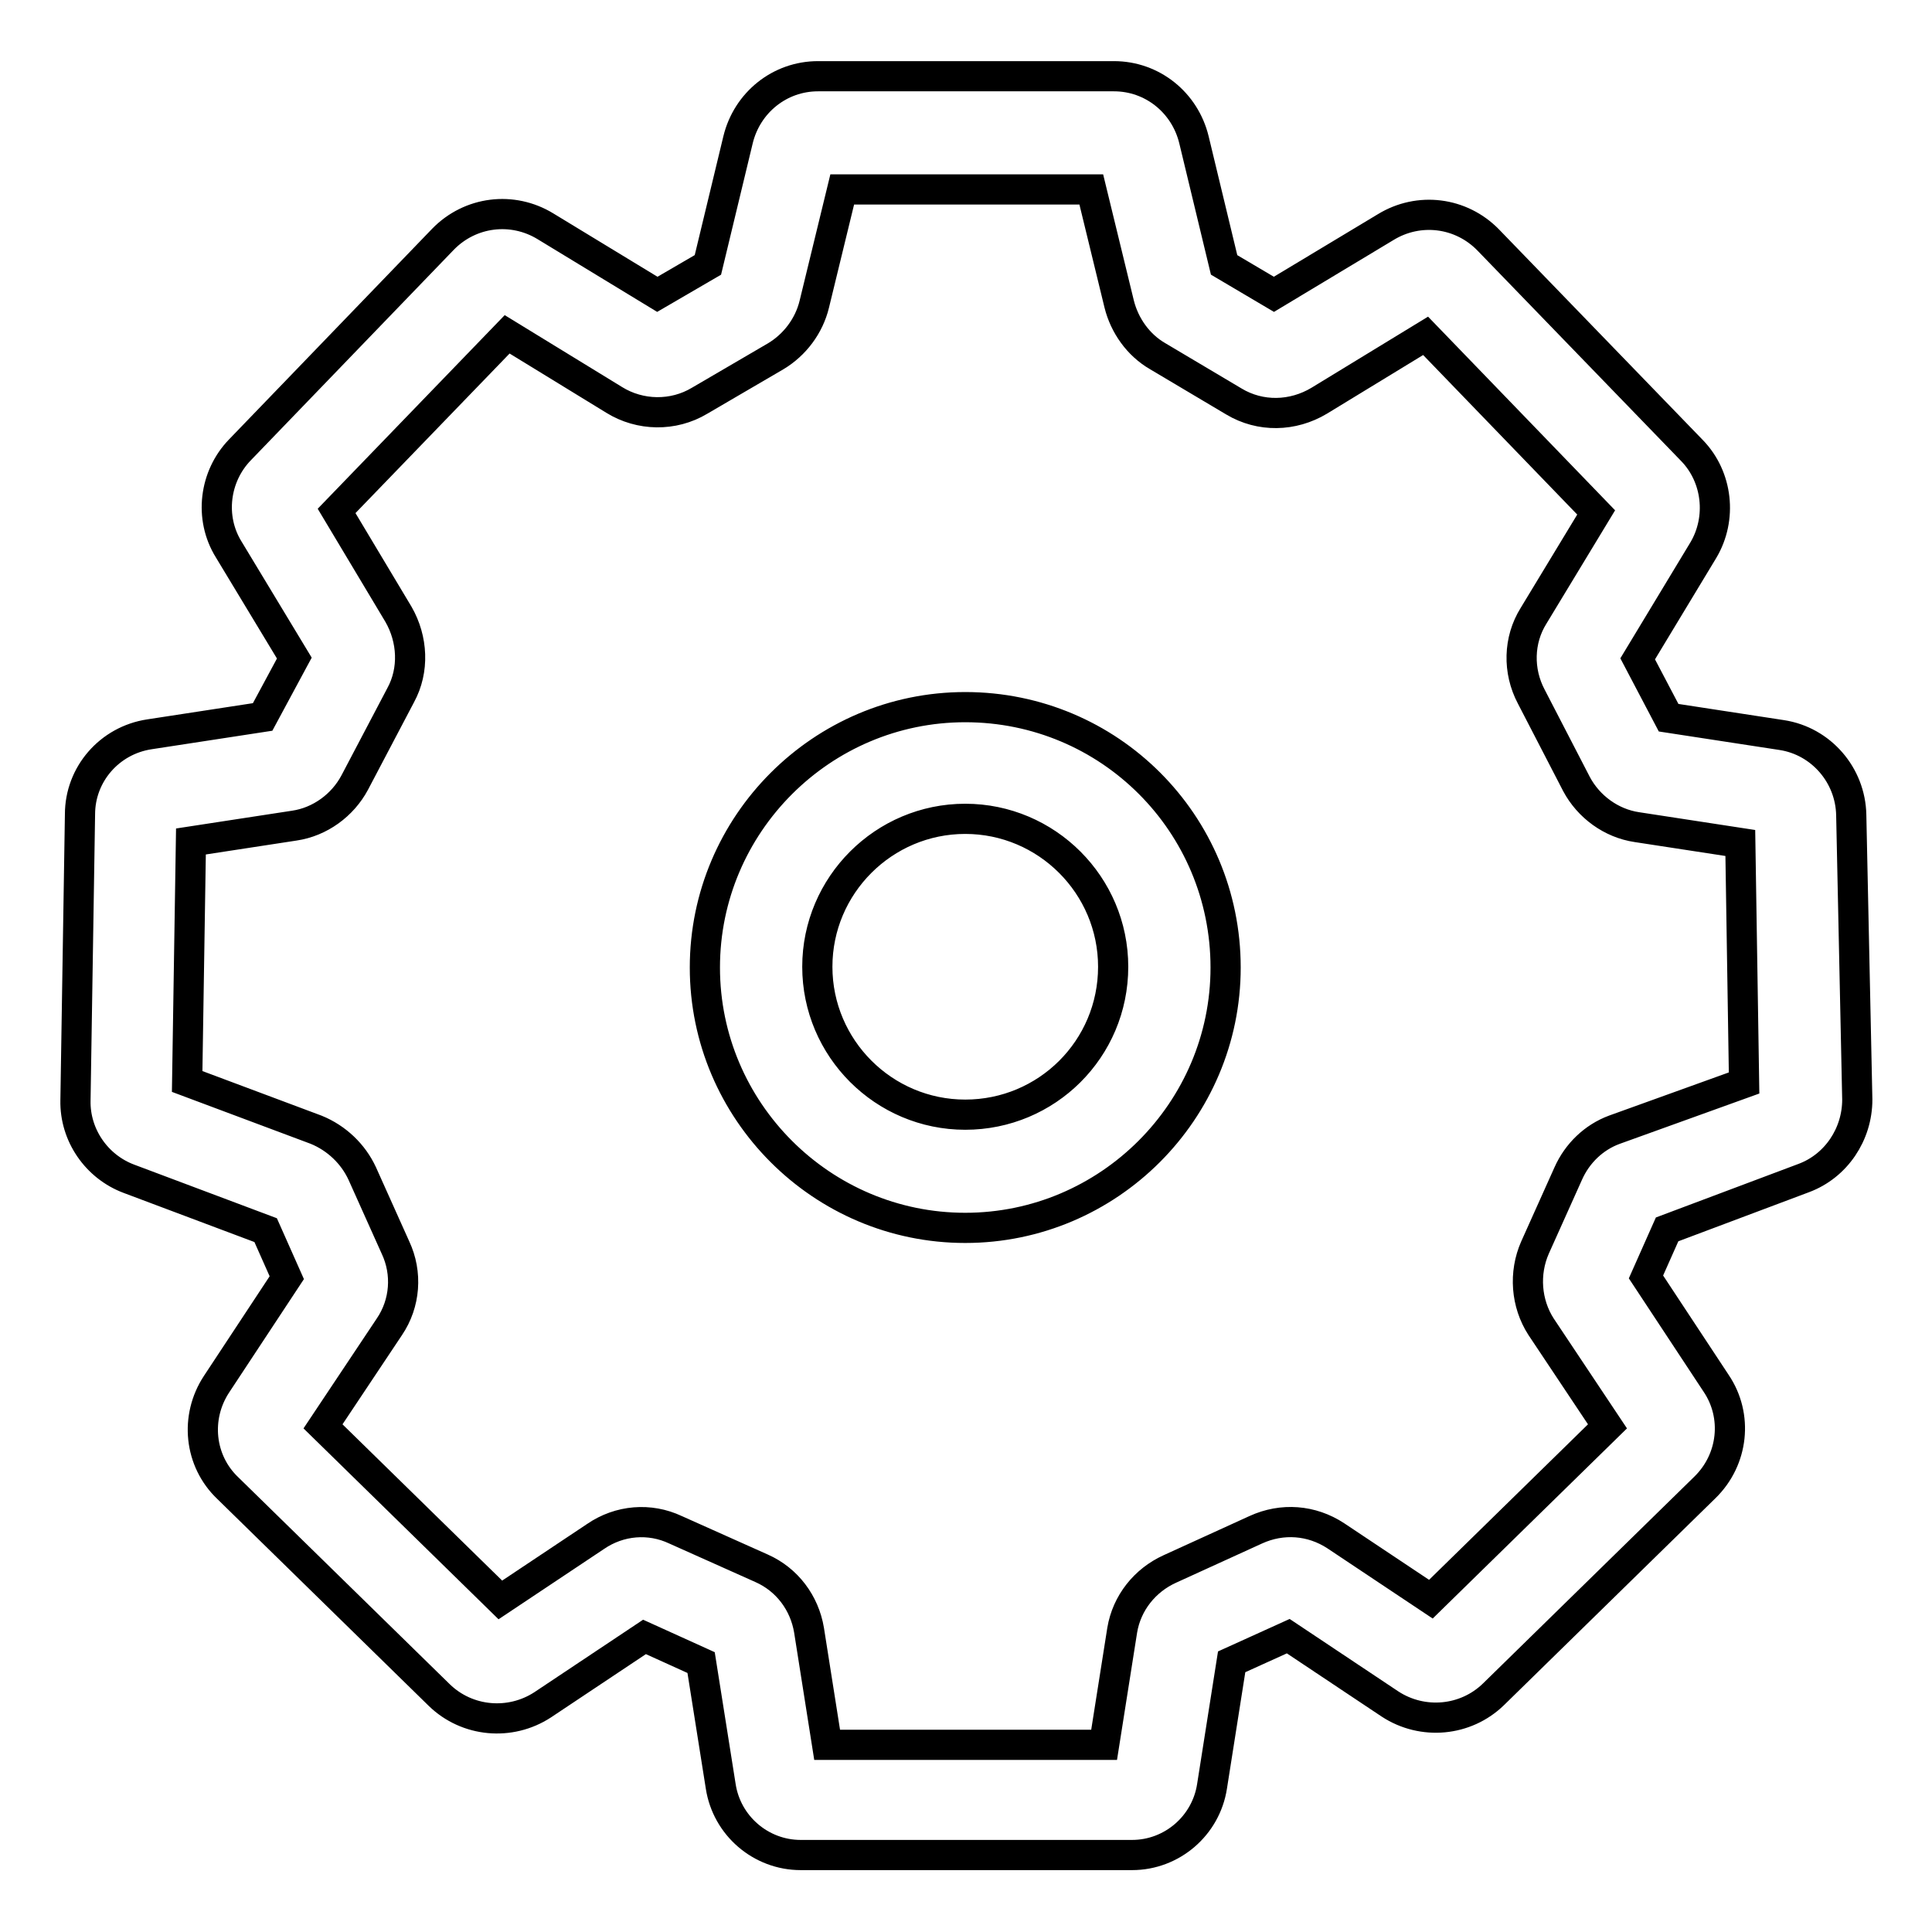
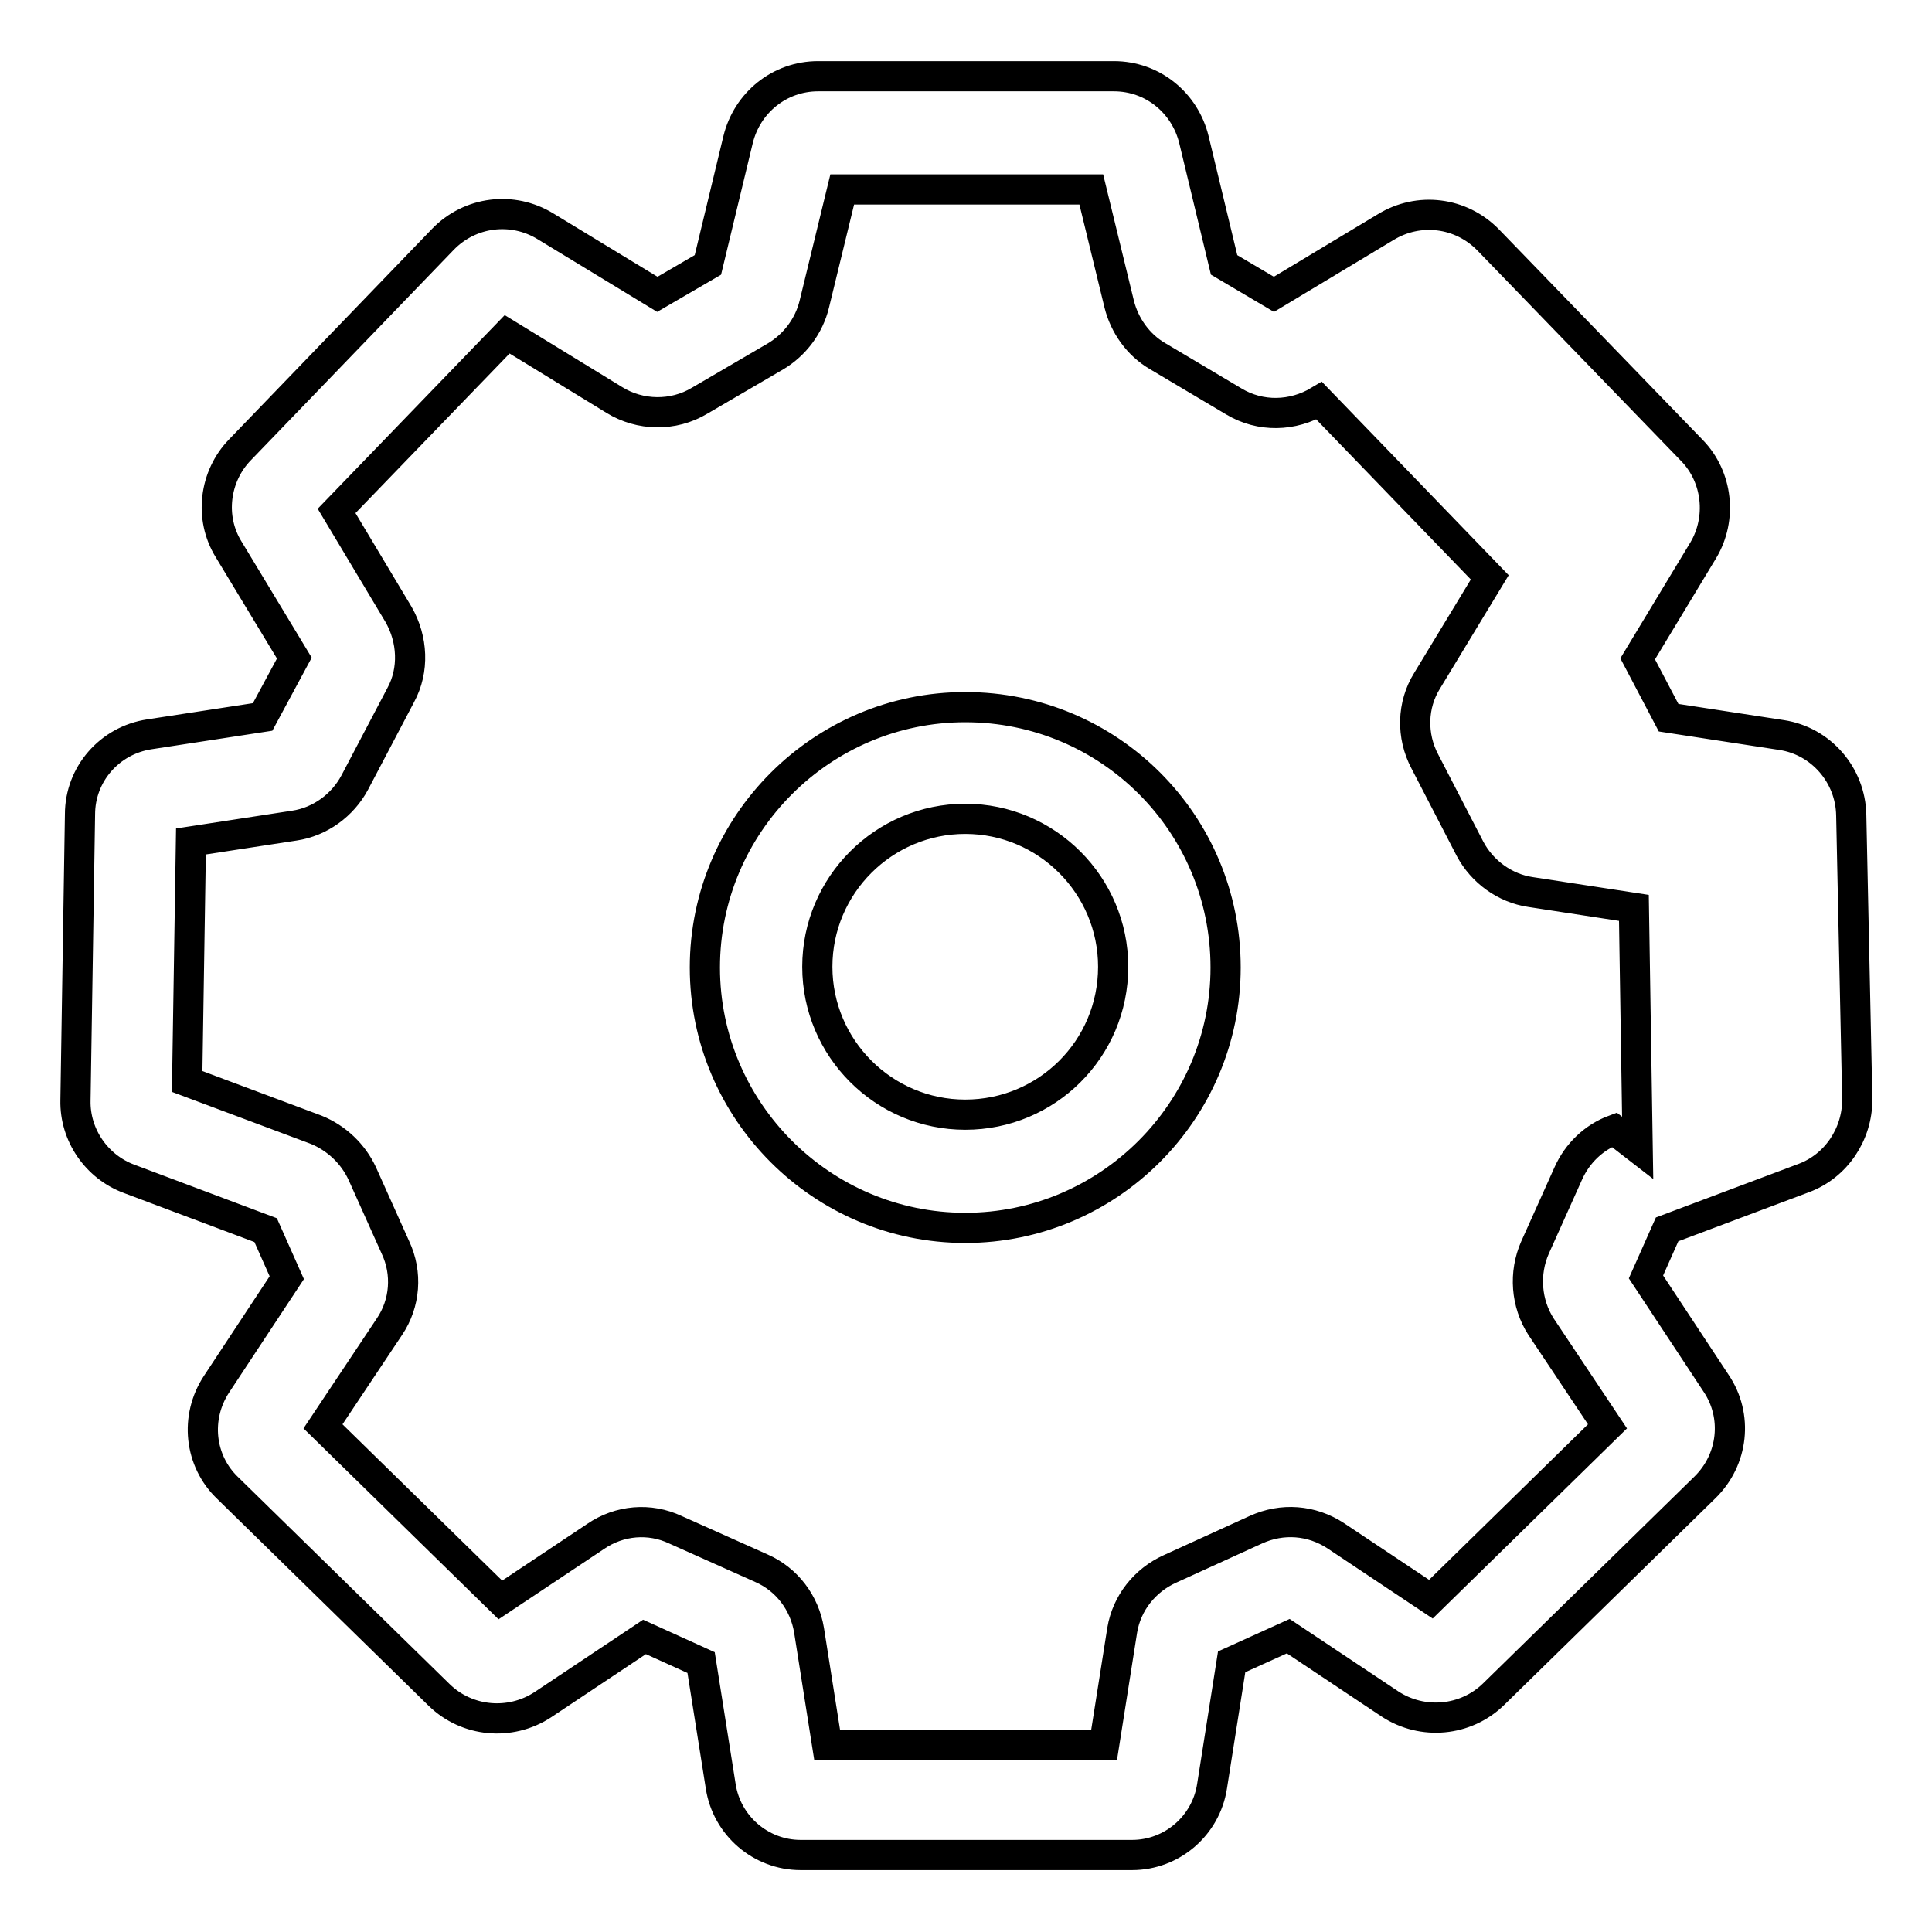
<svg xmlns="http://www.w3.org/2000/svg" version="1.1" x="0px" y="0px" viewBox="0 0 256 256" enable-background="new 0 0 256 256" xml:space="preserve">
  <g>
-     <path stroke-width="4" fill-opacity="0" stroke="#000000" d="M245.3,108c-0.1-5.3-4-9.8-9.2-10.6l-15-2.3l-4.1-7.8l8.7-14.4c2.5-4.2,1.9-9.7-1.5-13.2l-27-27.9 c-3.6-3.7-9.2-4.4-13.6-1.7L168.8,39l-6.6-3.9l-4-16.6c-1.2-4.9-5.5-8.4-10.6-8.4h-39.2c-5.1,0-9.4,3.5-10.6,8.4l-4,16.6L87.1,39 l-14.8-9c-4.4-2.7-10-2-13.6,1.7L31.8,59.6c-3.4,3.5-4.1,9-1.5,13.2l8.7,14.4L34.8,95l-15,2.3c-5.3,0.8-9.2,5.3-9.2,10.6L10,145.8 c-0.1,4.6,2.8,8.8,7.1,10.4l18.1,6.8l2.8,6.3l-9.3,14.1c-2.9,4.4-2.3,10.2,1.5,13.8l28,27.4c3.7,3.6,9.4,4.1,13.7,1.3l13.5-9 l7.5,3.4l2.6,16.4c0.8,5.2,5.3,9.1,10.6,9.1h43.9c5.3,0,9.8-3.9,10.6-9.1l2.6-16.5l7.5-3.4l13.5,9c4.3,2.8,10,2.3,13.7-1.3l28-27.4 c3.8-3.7,4.4-9.5,1.5-13.8l-9.3-14.1l2.8-6.3l18.1-6.8c4.3-1.6,7.1-5.8,7.1-10.4L245.3,108z M213.9,149.7c-2.7,1-4.9,3.1-6.1,5.8 l-4.4,9.8c-1.5,3.4-1.2,7.4,0.8,10.5L213,189l-23.4,22.9l-12.6-8.4c-3.2-2.1-7.1-2.4-10.6-0.8l-11.4,5.2c-3.3,1.5-5.7,4.5-6.3,8.1 l-2.4,15.2h-36.7l-2.4-15.2c-0.6-3.6-2.9-6.7-6.3-8.2l-11.4-5.1c-3.4-1.6-7.4-1.3-10.6,0.9l-12.6,8.4L42.8,189l8.8-13.2 c2.1-3.1,2.4-7.1,0.8-10.5l-4.4-9.8c-1.2-2.6-3.4-4.7-6.1-5.8l-17.1-6.4l0.5-31.8l13.7-2.1c3.4-0.5,6.4-2.7,8-5.7l6.1-11.6 c1.8-3.3,1.6-7.4-0.3-10.7l-8.2-13.7l22.6-23.4L81.4,53c3.4,2.1,7.8,2.2,11.3,0.1l10.1-5.9c2.5-1.5,4.4-4,5.1-6.9l3.7-15.2h33 l3.7,15.2c0.7,2.8,2.5,5.4,5.1,6.9l10.1,6c3.5,2.1,7.8,2,11.3-0.1l14.1-8.6l22.6,23.4l-8.3,13.7c-2,3.2-2.1,7.3-0.3,10.7l6,11.6 c1.6,3,4.6,5.2,8,5.7l13.7,2.1l0.5,31.8L213.9,149.7z M127.9,93.7c-19,0-34.5,15.5-34.5,34.5c0,19,15.5,34.5,34.5,34.5 c19,0,34.5-15.5,34.5-34.5C162.4,109.1,147,93.7,127.9,93.7z M127.9,147.7c-10.8,0-19.6-8.8-19.6-19.6c0-10.8,8.8-19.6,19.6-19.6 s19.6,8.8,19.6,19.6C147.5,139,138.7,147.7,127.9,147.7z" />
+     <path stroke-width="4" fill-opacity="0" stroke="#000000" d="M245.3,108c-0.1-5.3-4-9.8-9.2-10.6l-15-2.3l-4.1-7.8l8.7-14.4c2.5-4.2,1.9-9.7-1.5-13.2l-27-27.9 c-3.6-3.7-9.2-4.4-13.6-1.7L168.8,39l-6.6-3.9l-4-16.6c-1.2-4.9-5.5-8.4-10.6-8.4h-39.2c-5.1,0-9.4,3.5-10.6,8.4l-4,16.6L87.1,39 l-14.8-9c-4.4-2.7-10-2-13.6,1.7L31.8,59.6c-3.4,3.5-4.1,9-1.5,13.2l8.7,14.4L34.8,95l-15,2.3c-5.3,0.8-9.2,5.3-9.2,10.6L10,145.8 c-0.1,4.6,2.8,8.8,7.1,10.4l18.1,6.8l2.8,6.3l-9.3,14.1c-2.9,4.4-2.3,10.2,1.5,13.8l28,27.4c3.7,3.6,9.4,4.1,13.7,1.3l13.5-9 l7.5,3.4l2.6,16.4c0.8,5.2,5.3,9.1,10.6,9.1h43.9c5.3,0,9.8-3.9,10.6-9.1l2.6-16.5l7.5-3.4l13.5,9c4.3,2.8,10,2.3,13.7-1.3l28-27.4 c3.8-3.7,4.4-9.5,1.5-13.8l-9.3-14.1l2.8-6.3l18.1-6.8c4.3-1.6,7.1-5.8,7.1-10.4L245.3,108z M213.9,149.7c-2.7,1-4.9,3.1-6.1,5.8 l-4.4,9.8c-1.5,3.4-1.2,7.4,0.8,10.5L213,189l-23.4,22.9l-12.6-8.4c-3.2-2.1-7.1-2.4-10.6-0.8l-11.4,5.2c-3.3,1.5-5.7,4.5-6.3,8.1 l-2.4,15.2h-36.7l-2.4-15.2c-0.6-3.6-2.9-6.7-6.3-8.2l-11.4-5.1c-3.4-1.6-7.4-1.3-10.6,0.9l-12.6,8.4L42.8,189l8.8-13.2 c2.1-3.1,2.4-7.1,0.8-10.5l-4.4-9.8c-1.2-2.6-3.4-4.7-6.1-5.8l-17.1-6.4l0.5-31.8l13.7-2.1c3.4-0.5,6.4-2.7,8-5.7l6.1-11.6 c1.8-3.3,1.6-7.4-0.3-10.7l-8.2-13.7l22.6-23.4L81.4,53c3.4,2.1,7.8,2.2,11.3,0.1l10.1-5.9c2.5-1.5,4.4-4,5.1-6.9l3.7-15.2h33 l3.7,15.2c0.7,2.8,2.5,5.4,5.1,6.9l10.1,6c3.5,2.1,7.8,2,11.3-0.1l22.6,23.4l-8.3,13.7c-2,3.2-2.1,7.3-0.3,10.7l6,11.6 c1.6,3,4.6,5.2,8,5.7l13.7,2.1l0.5,31.8L213.9,149.7z M127.9,93.7c-19,0-34.5,15.5-34.5,34.5c0,19,15.5,34.5,34.5,34.5 c19,0,34.5-15.5,34.5-34.5C162.4,109.1,147,93.7,127.9,93.7z M127.9,147.7c-10.8,0-19.6-8.8-19.6-19.6c0-10.8,8.8-19.6,19.6-19.6 s19.6,8.8,19.6,19.6C147.5,139,138.7,147.7,127.9,147.7z" />
  </g>
</svg>